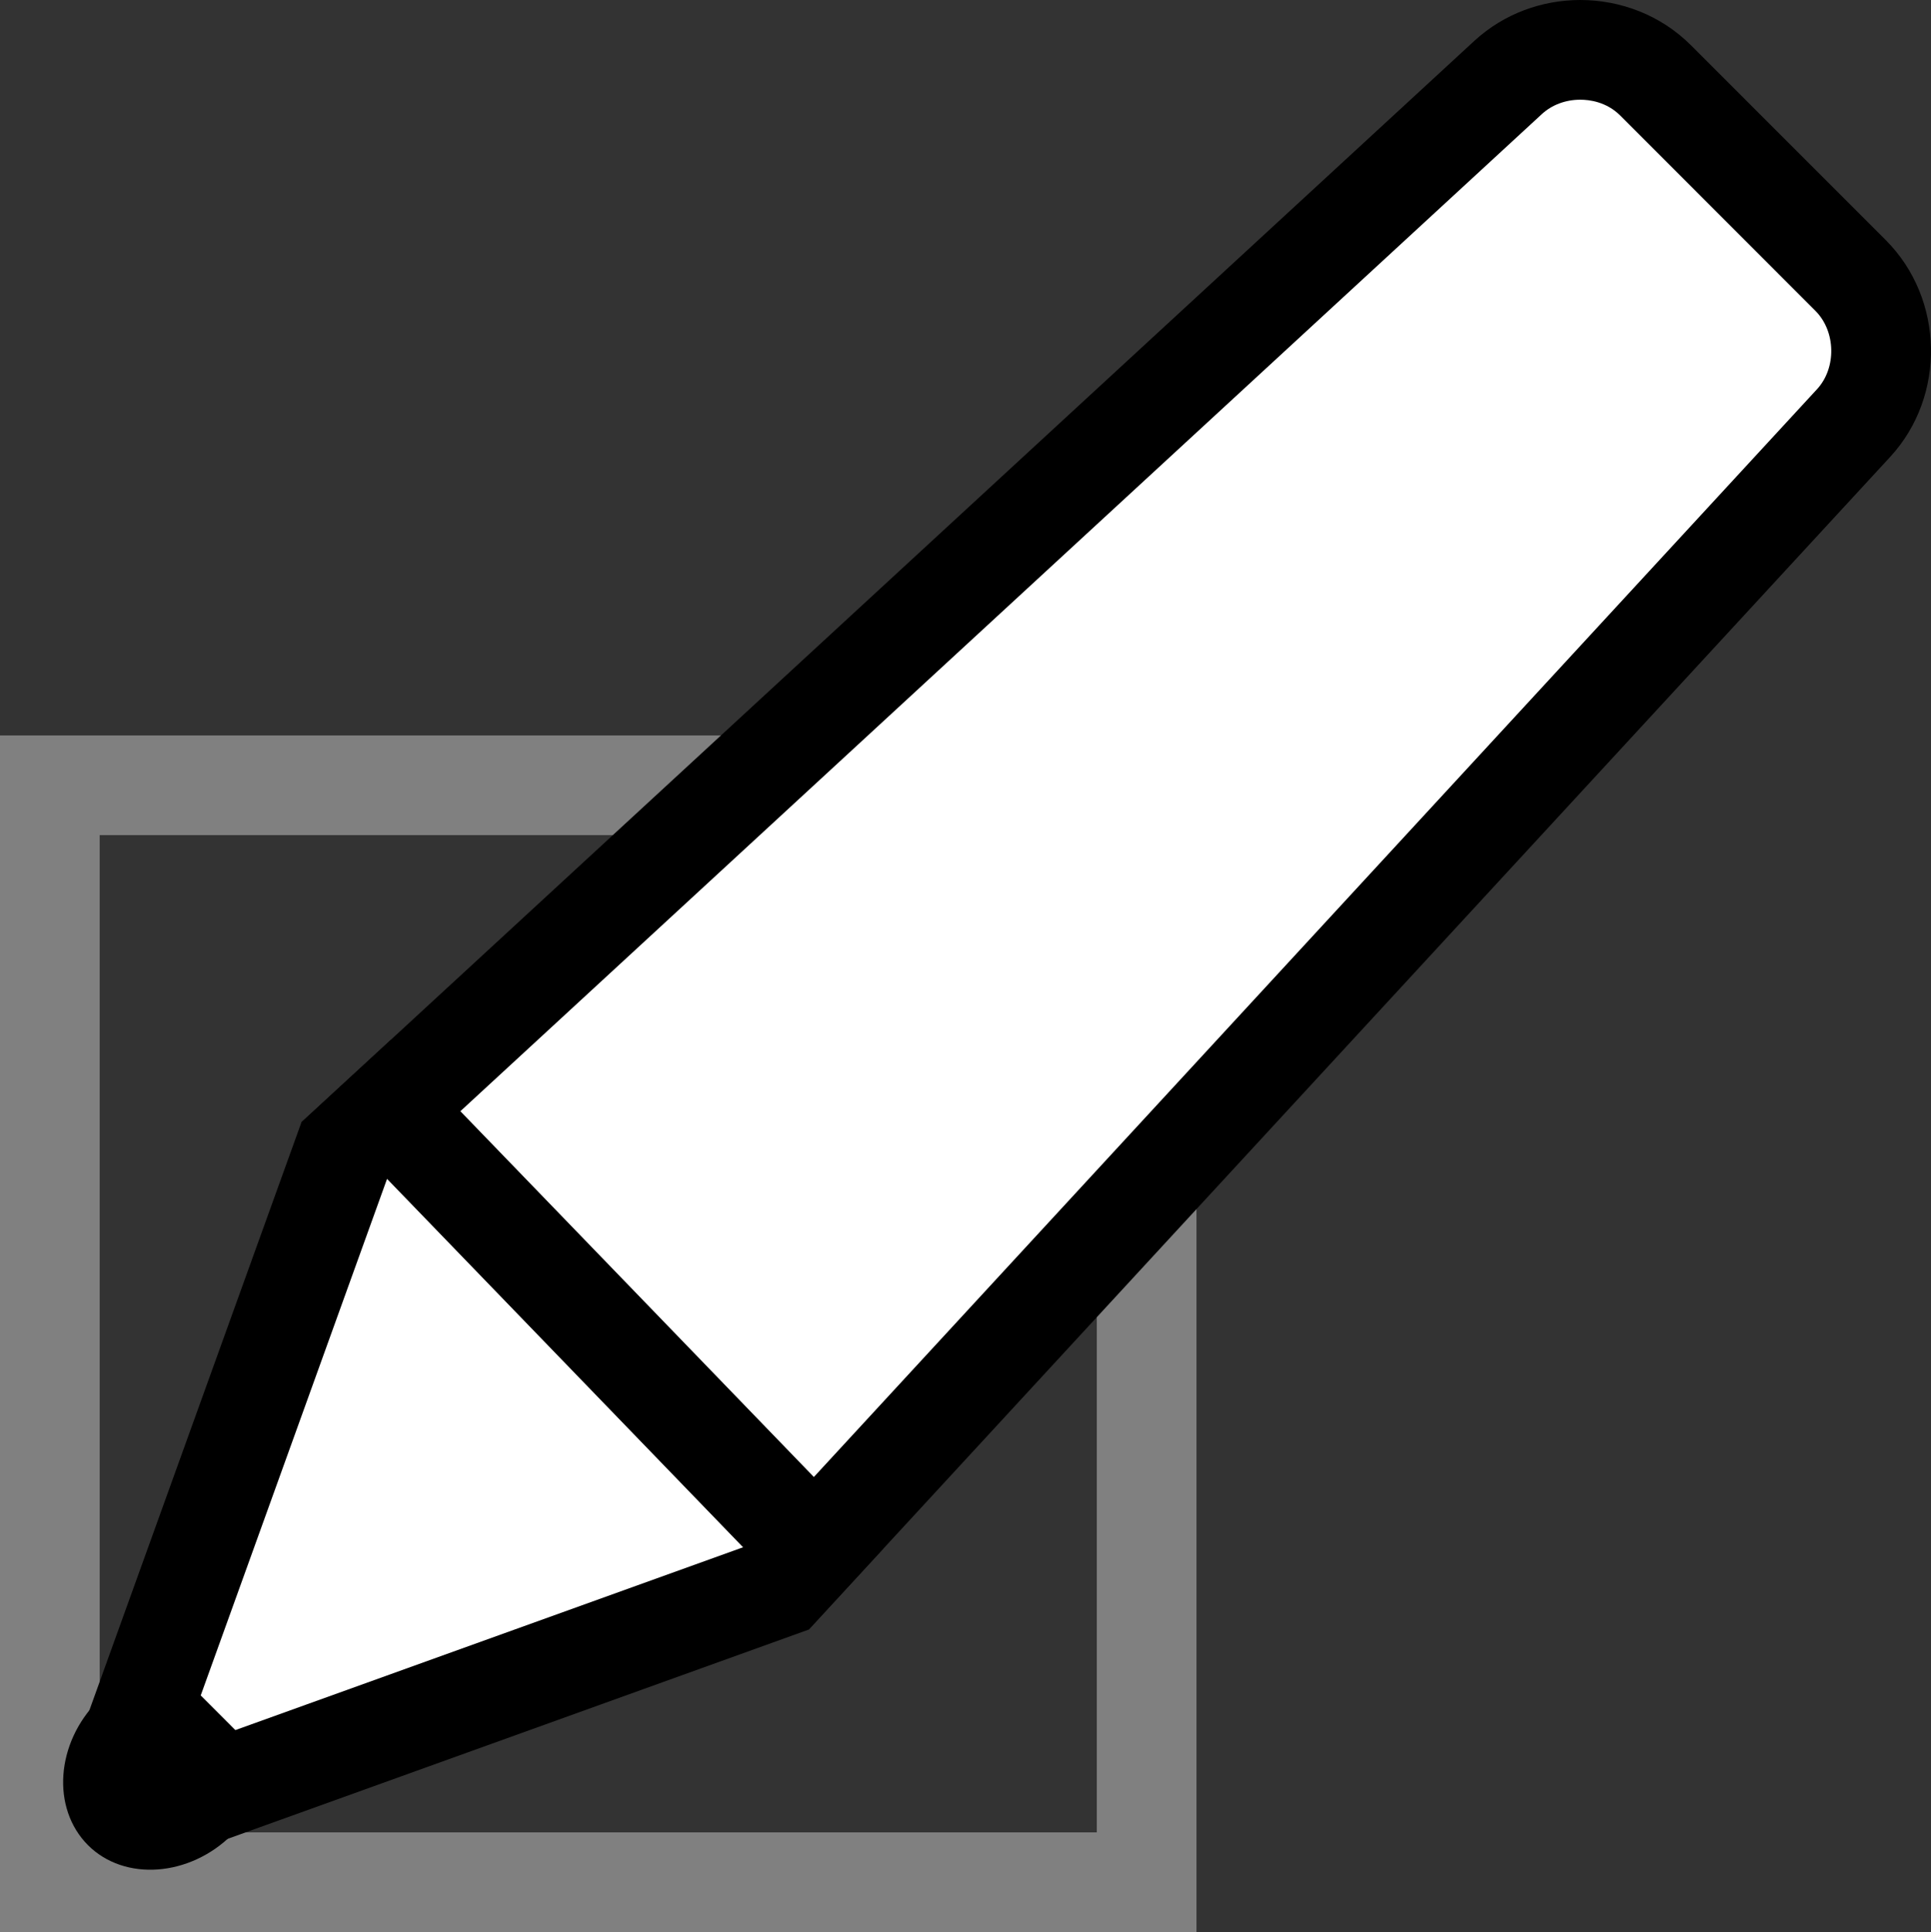
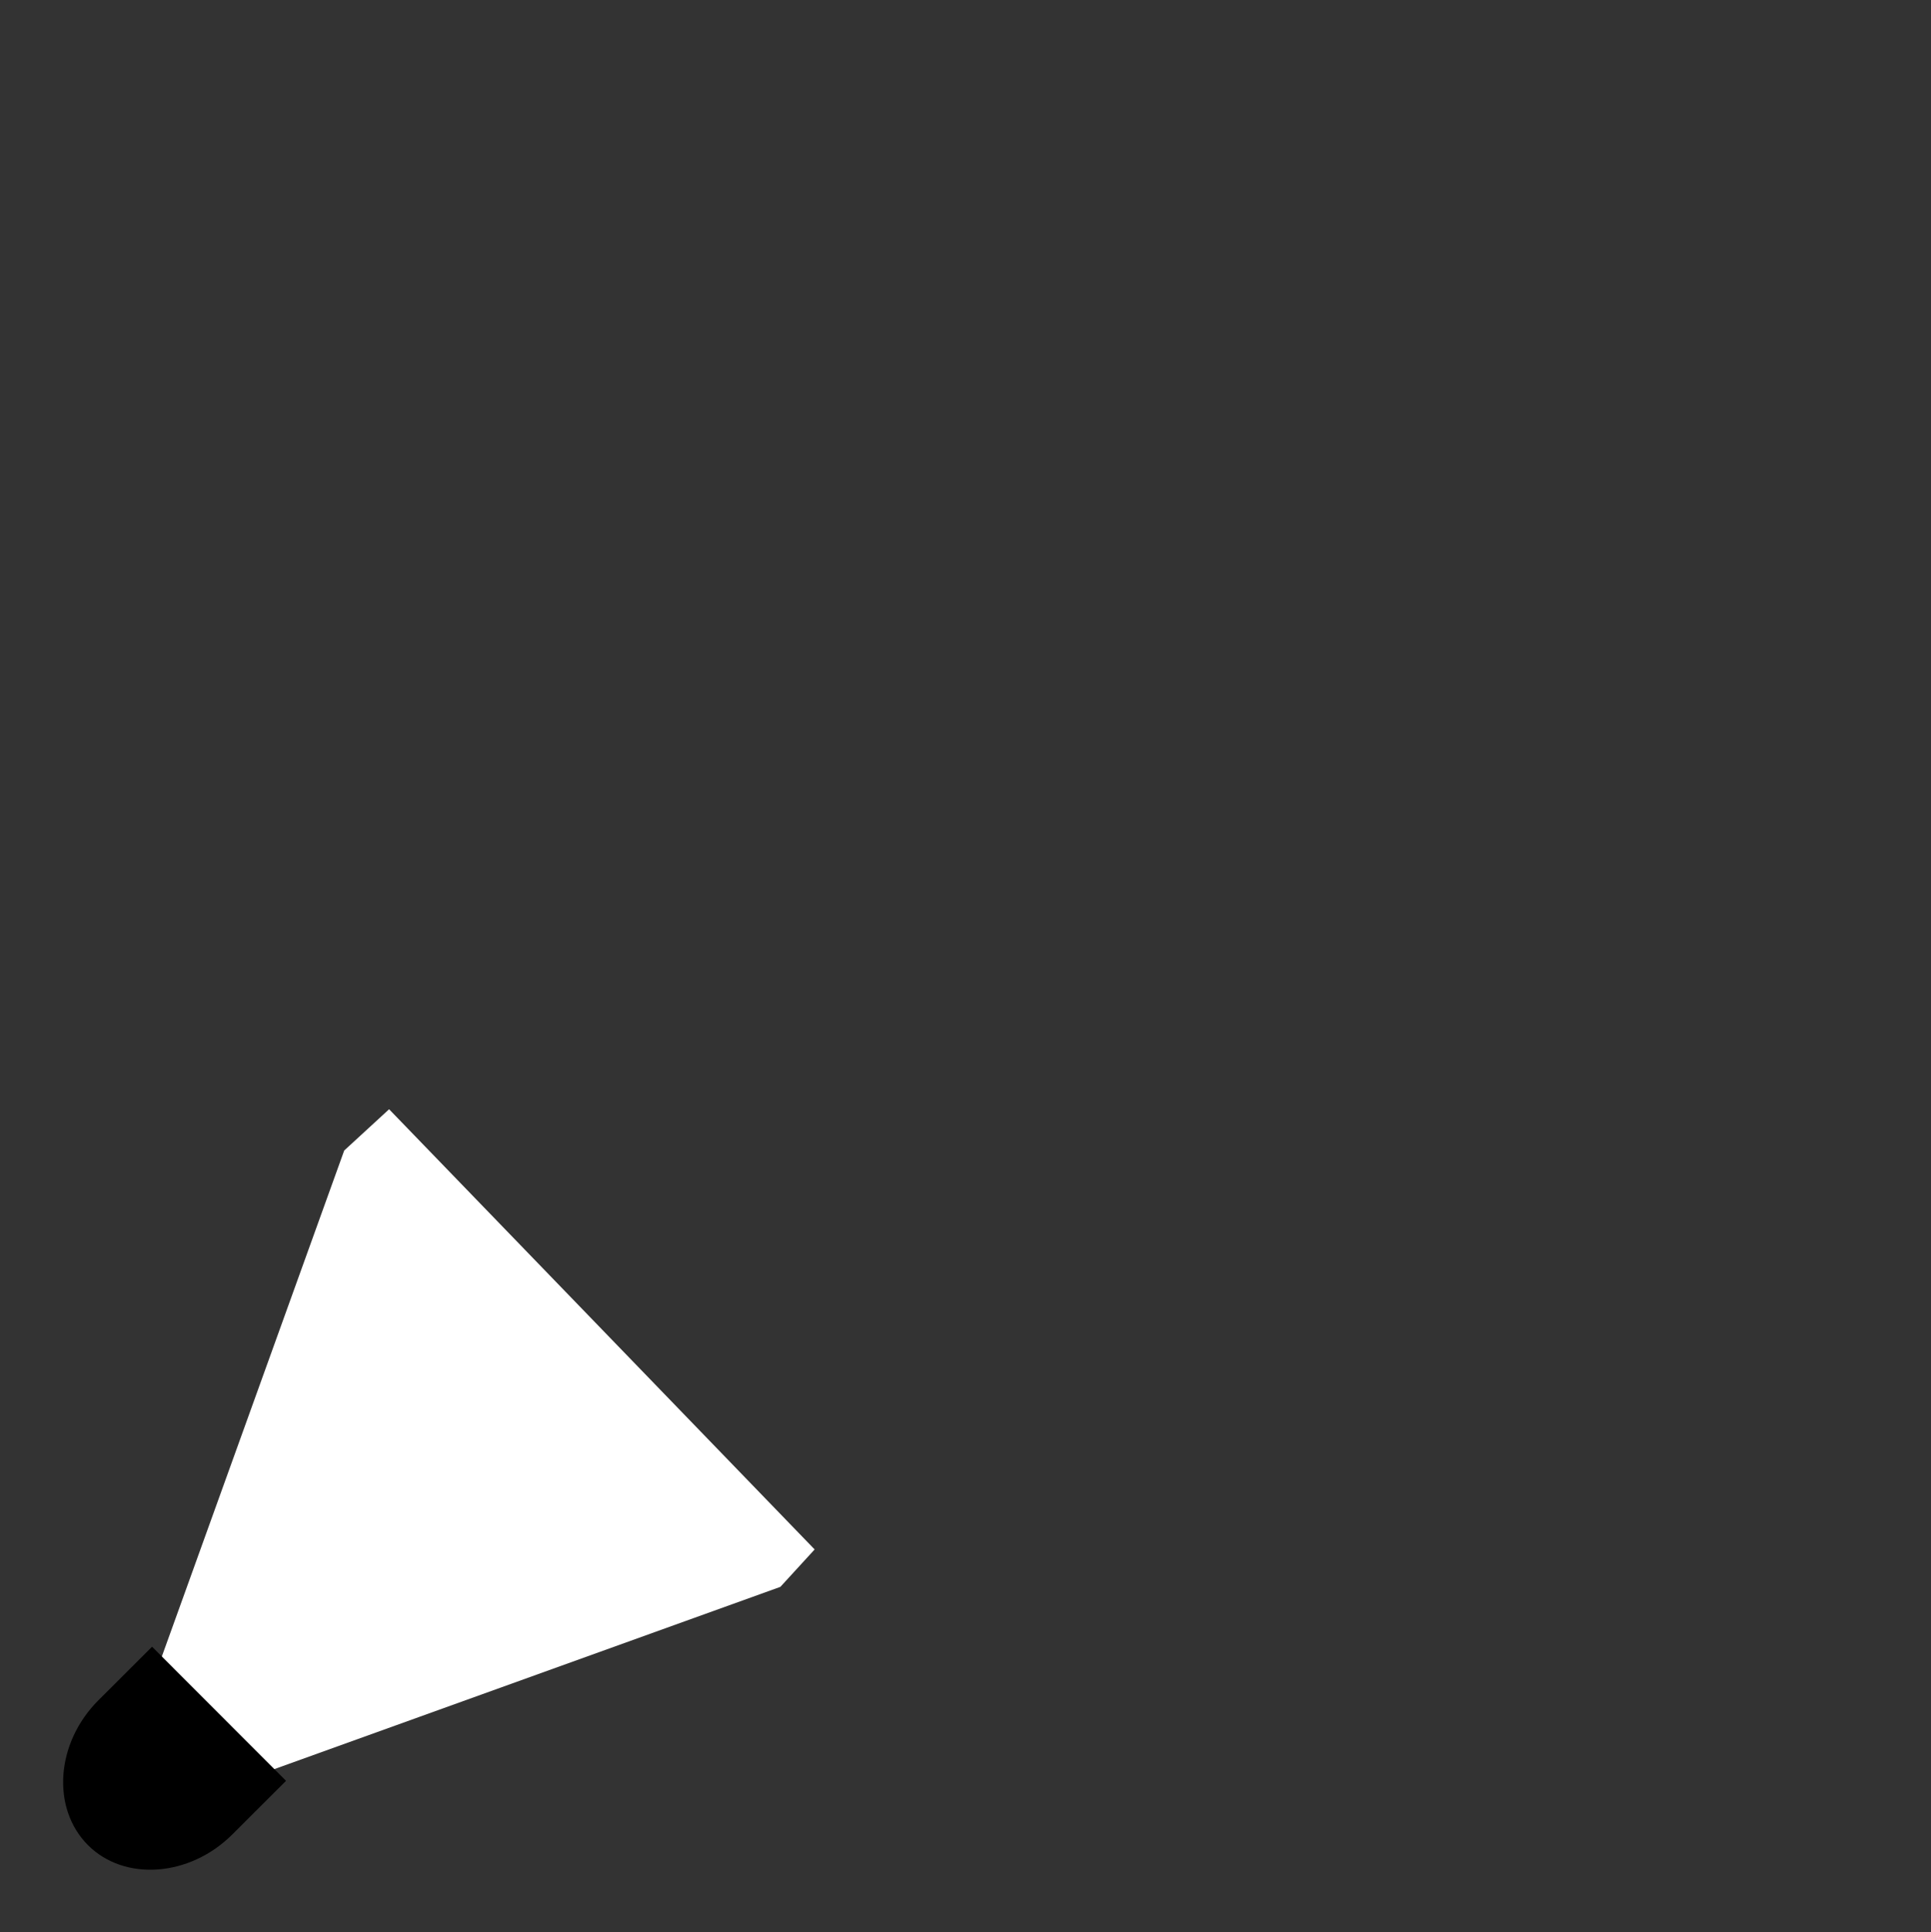
<svg xmlns="http://www.w3.org/2000/svg" version="1.1" id="Layer_1" x="0px" y="0px" width="16px" height="16.007px" viewBox="0 0 16 16.007" enable-background="new 0 0 16 16.007" xml:space="preserve">
  <rect x="0" y="0" width="16" height="16.007" fill="#333333" stroke="none" />
  <g id="XMLID_5_">
    <g id="XMLID_58_">
-       <path id="XMLID_59_" fill="#808080" d="M9.088,6.919v8.262H0.826V6.919H9.088 M9.914,6.093H0v9.914h9.914V6.093L9.914,6.093z" />
-     </g>
+       </g>
  </g>
  <g id="XMLID_4_">
-     <path id="XMLID_52_" fill="#FFFFFF" d="M3.094,9.309l9.404-8.668c0.159-0.146,0.371-0.227,0.596-0.227   c0.239,0,0.461,0.09,0.624,0.253l1.616,1.616c0.33,0.33,0.341,0.878,0.025,1.222l-8.67,9.4L3.094,9.309z" />
-     <path id="XMLID_49_" d="M13.094,0.826c0.075,0,0.217,0.017,0.332,0.132l1.616,1.617c0.17,0.17,0.176,0.473,0.014,0.649   l-8.379,9.085L3.69,9.321l9.086-8.376C12.86,0.868,12.973,0.826,13.094,0.826 M13.094,0c-0.315,0-0.631,0.112-0.876,0.337   l-9.72,8.96l4.203,4.204l8.962-9.717c0.463-0.503,0.447-1.309-0.037-1.794L14.01,0.374C13.761,0.125,13.427,0,13.094,0L13.094,0z" />
-   </g>
+     </g>
  <g id="XMLID_3_">
    <polygon id="XMLID_48_" fill="#FFFFFF" points="1.16,14.226 2.852,9.532 3.224,9.19 6.75,12.837 6.466,13.147 1.77,14.838  " />
-     <path id="XMLID_30_" d="M3.207,9.767l2.95,3.052L1.877,14.36l-0.24-0.241l1.57-4.352L3.207,9.767 M3.241,8.613L2.498,9.297   l-1.816,5.035l0.981,0.983l5.038-1.814l0.617-0.67L3.241,8.613L3.241,8.613z" />
  </g>
  <path id="XMLID_2_" d="M1.26,13.643l-0.445,0.444c-0.353,0.353-0.391,0.894-0.086,1.2c0.303,0.303,0.844,0.263,1.196-0.089  l0.445-0.444L1.26,13.643z" />
  <g id="XMLID_1_">
</g>
  <g id="XMLID_6_">
</g>
  <g id="XMLID_7_">
</g>
  <g id="XMLID_8_">
</g>
  <g id="XMLID_10_">
</g>
  <g id="XMLID_11_">
</g>
  <g id="XMLID_19_">
</g>
  <g id="XMLID_20_">
</g>
  <g id="XMLID_23_">
</g>
  <g id="XMLID_26_">
</g>
  <g id="XMLID_28_">
</g>
  <g id="XMLID_29_">
</g>
  <g id="XMLID_53_">
</g>
  <g id="XMLID_54_">
</g>
  <g id="XMLID_55_">
</g>
</svg>